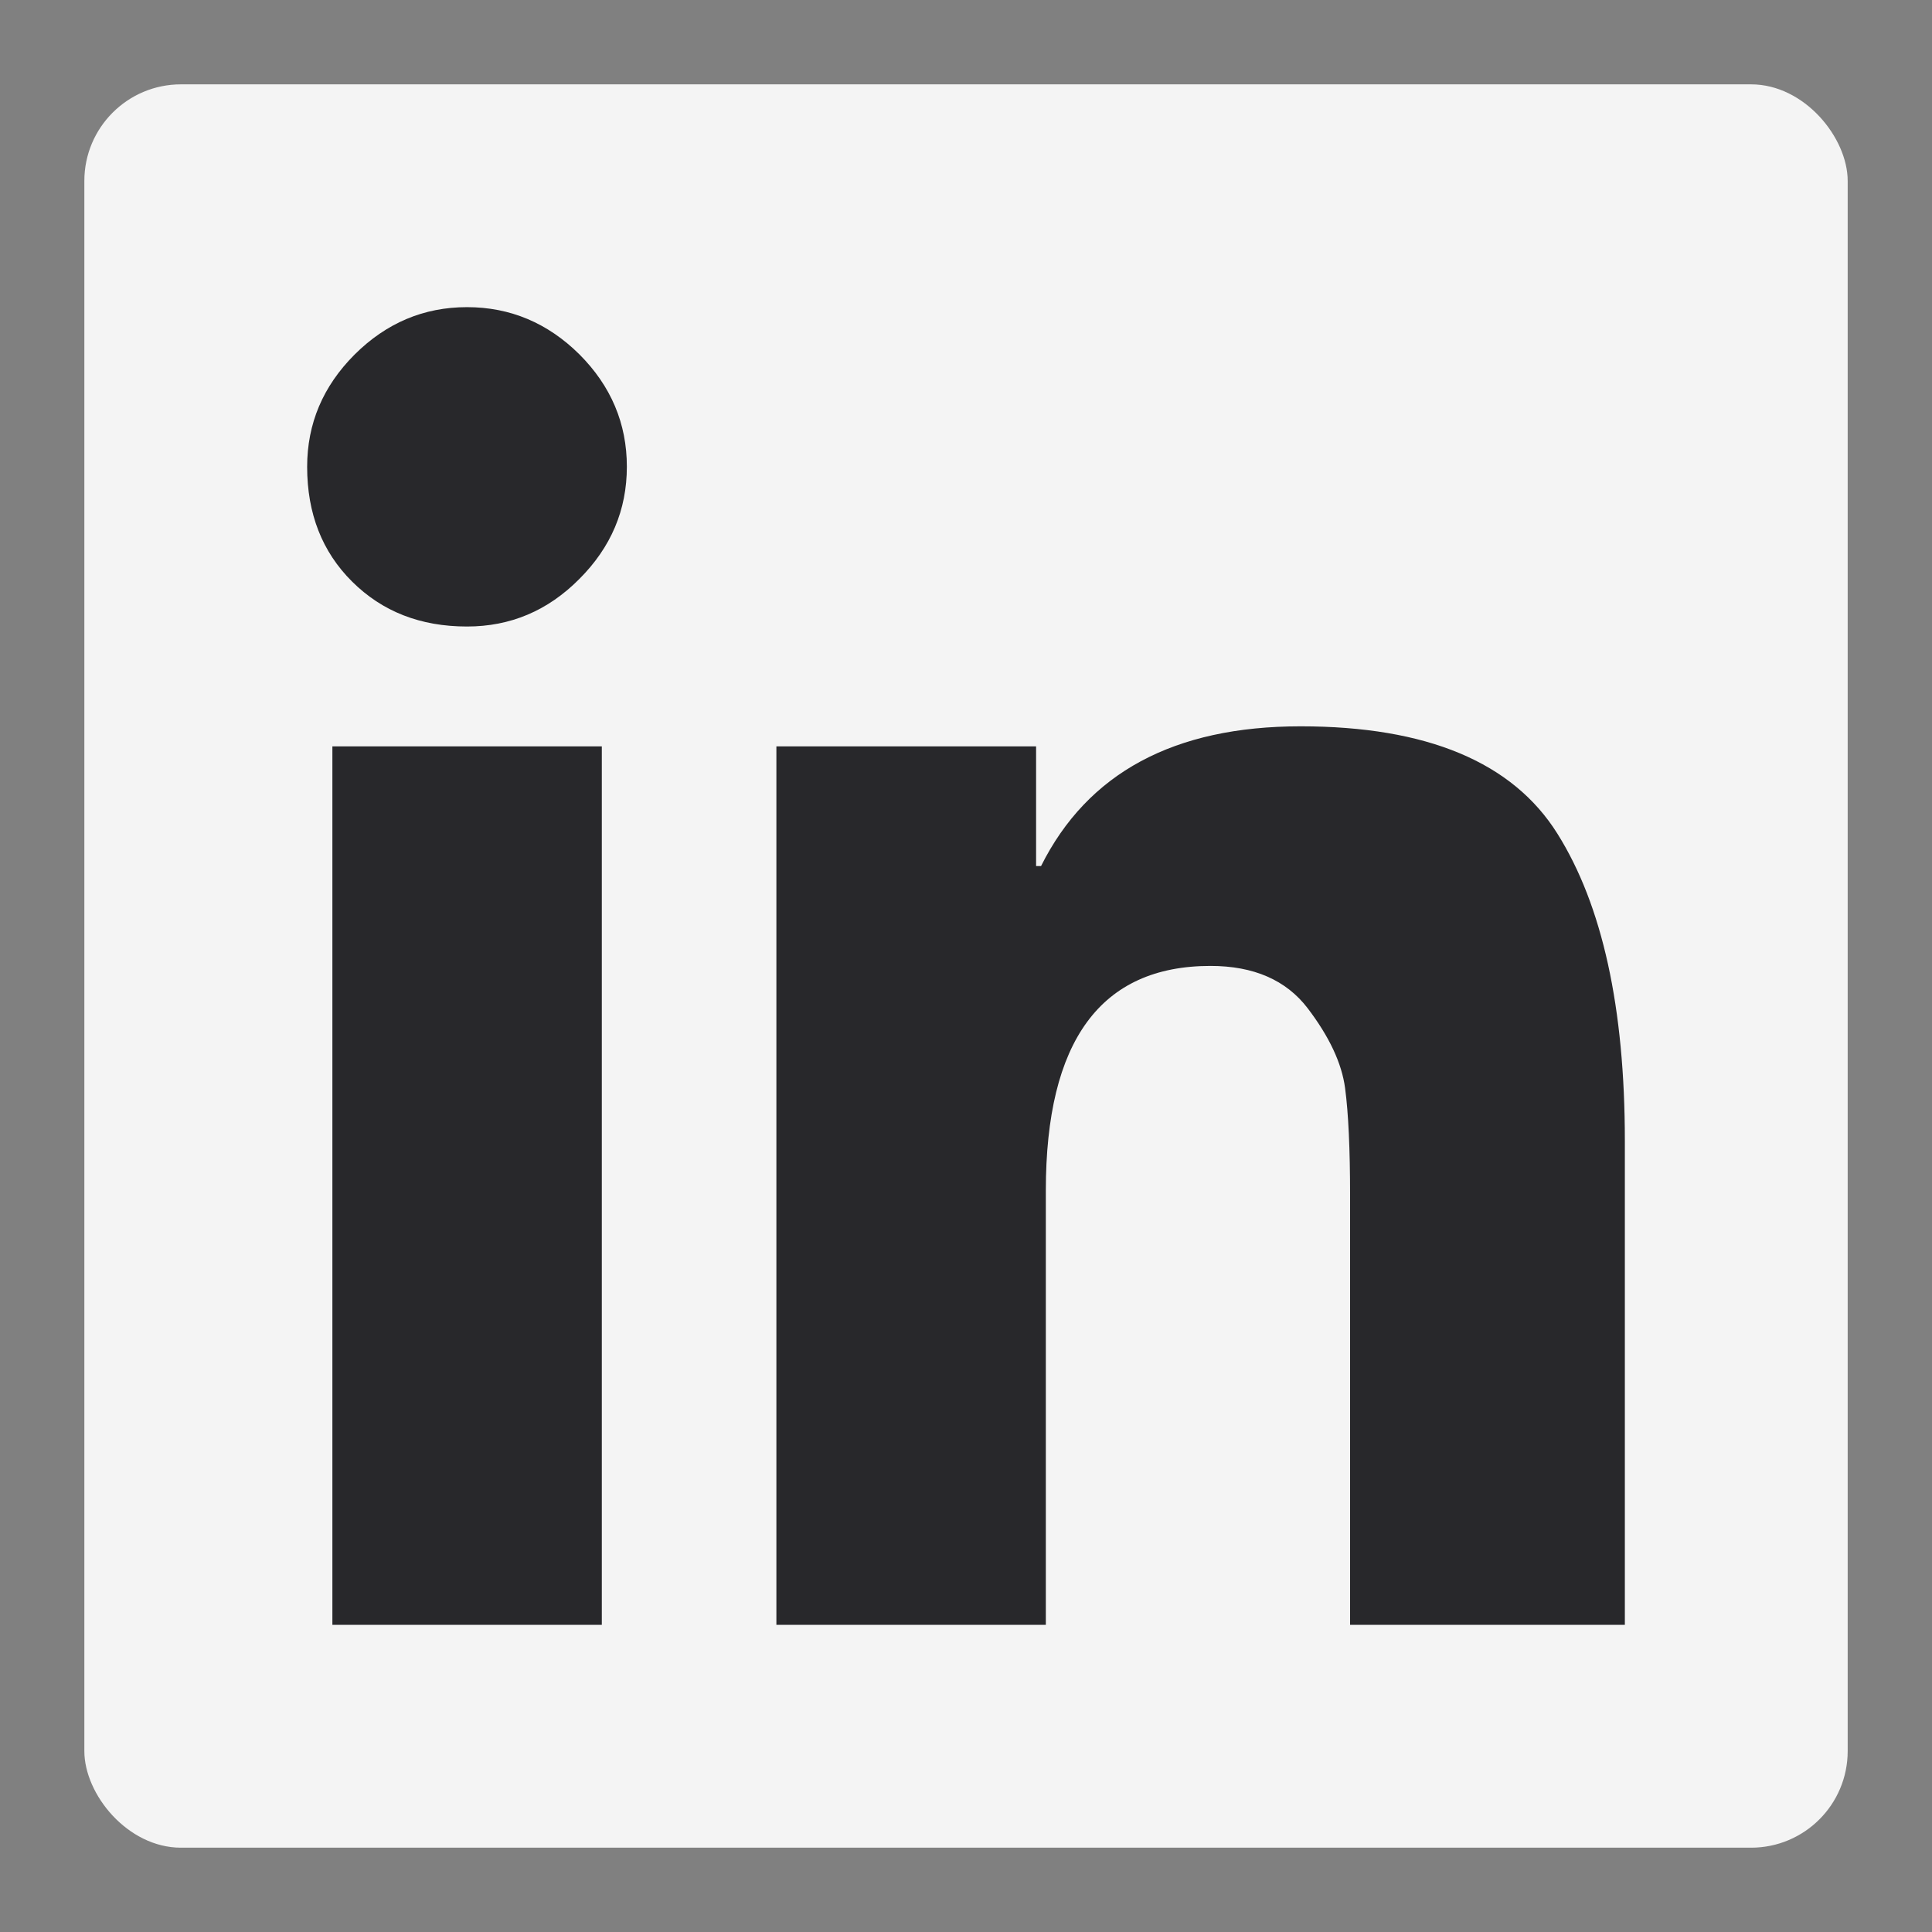
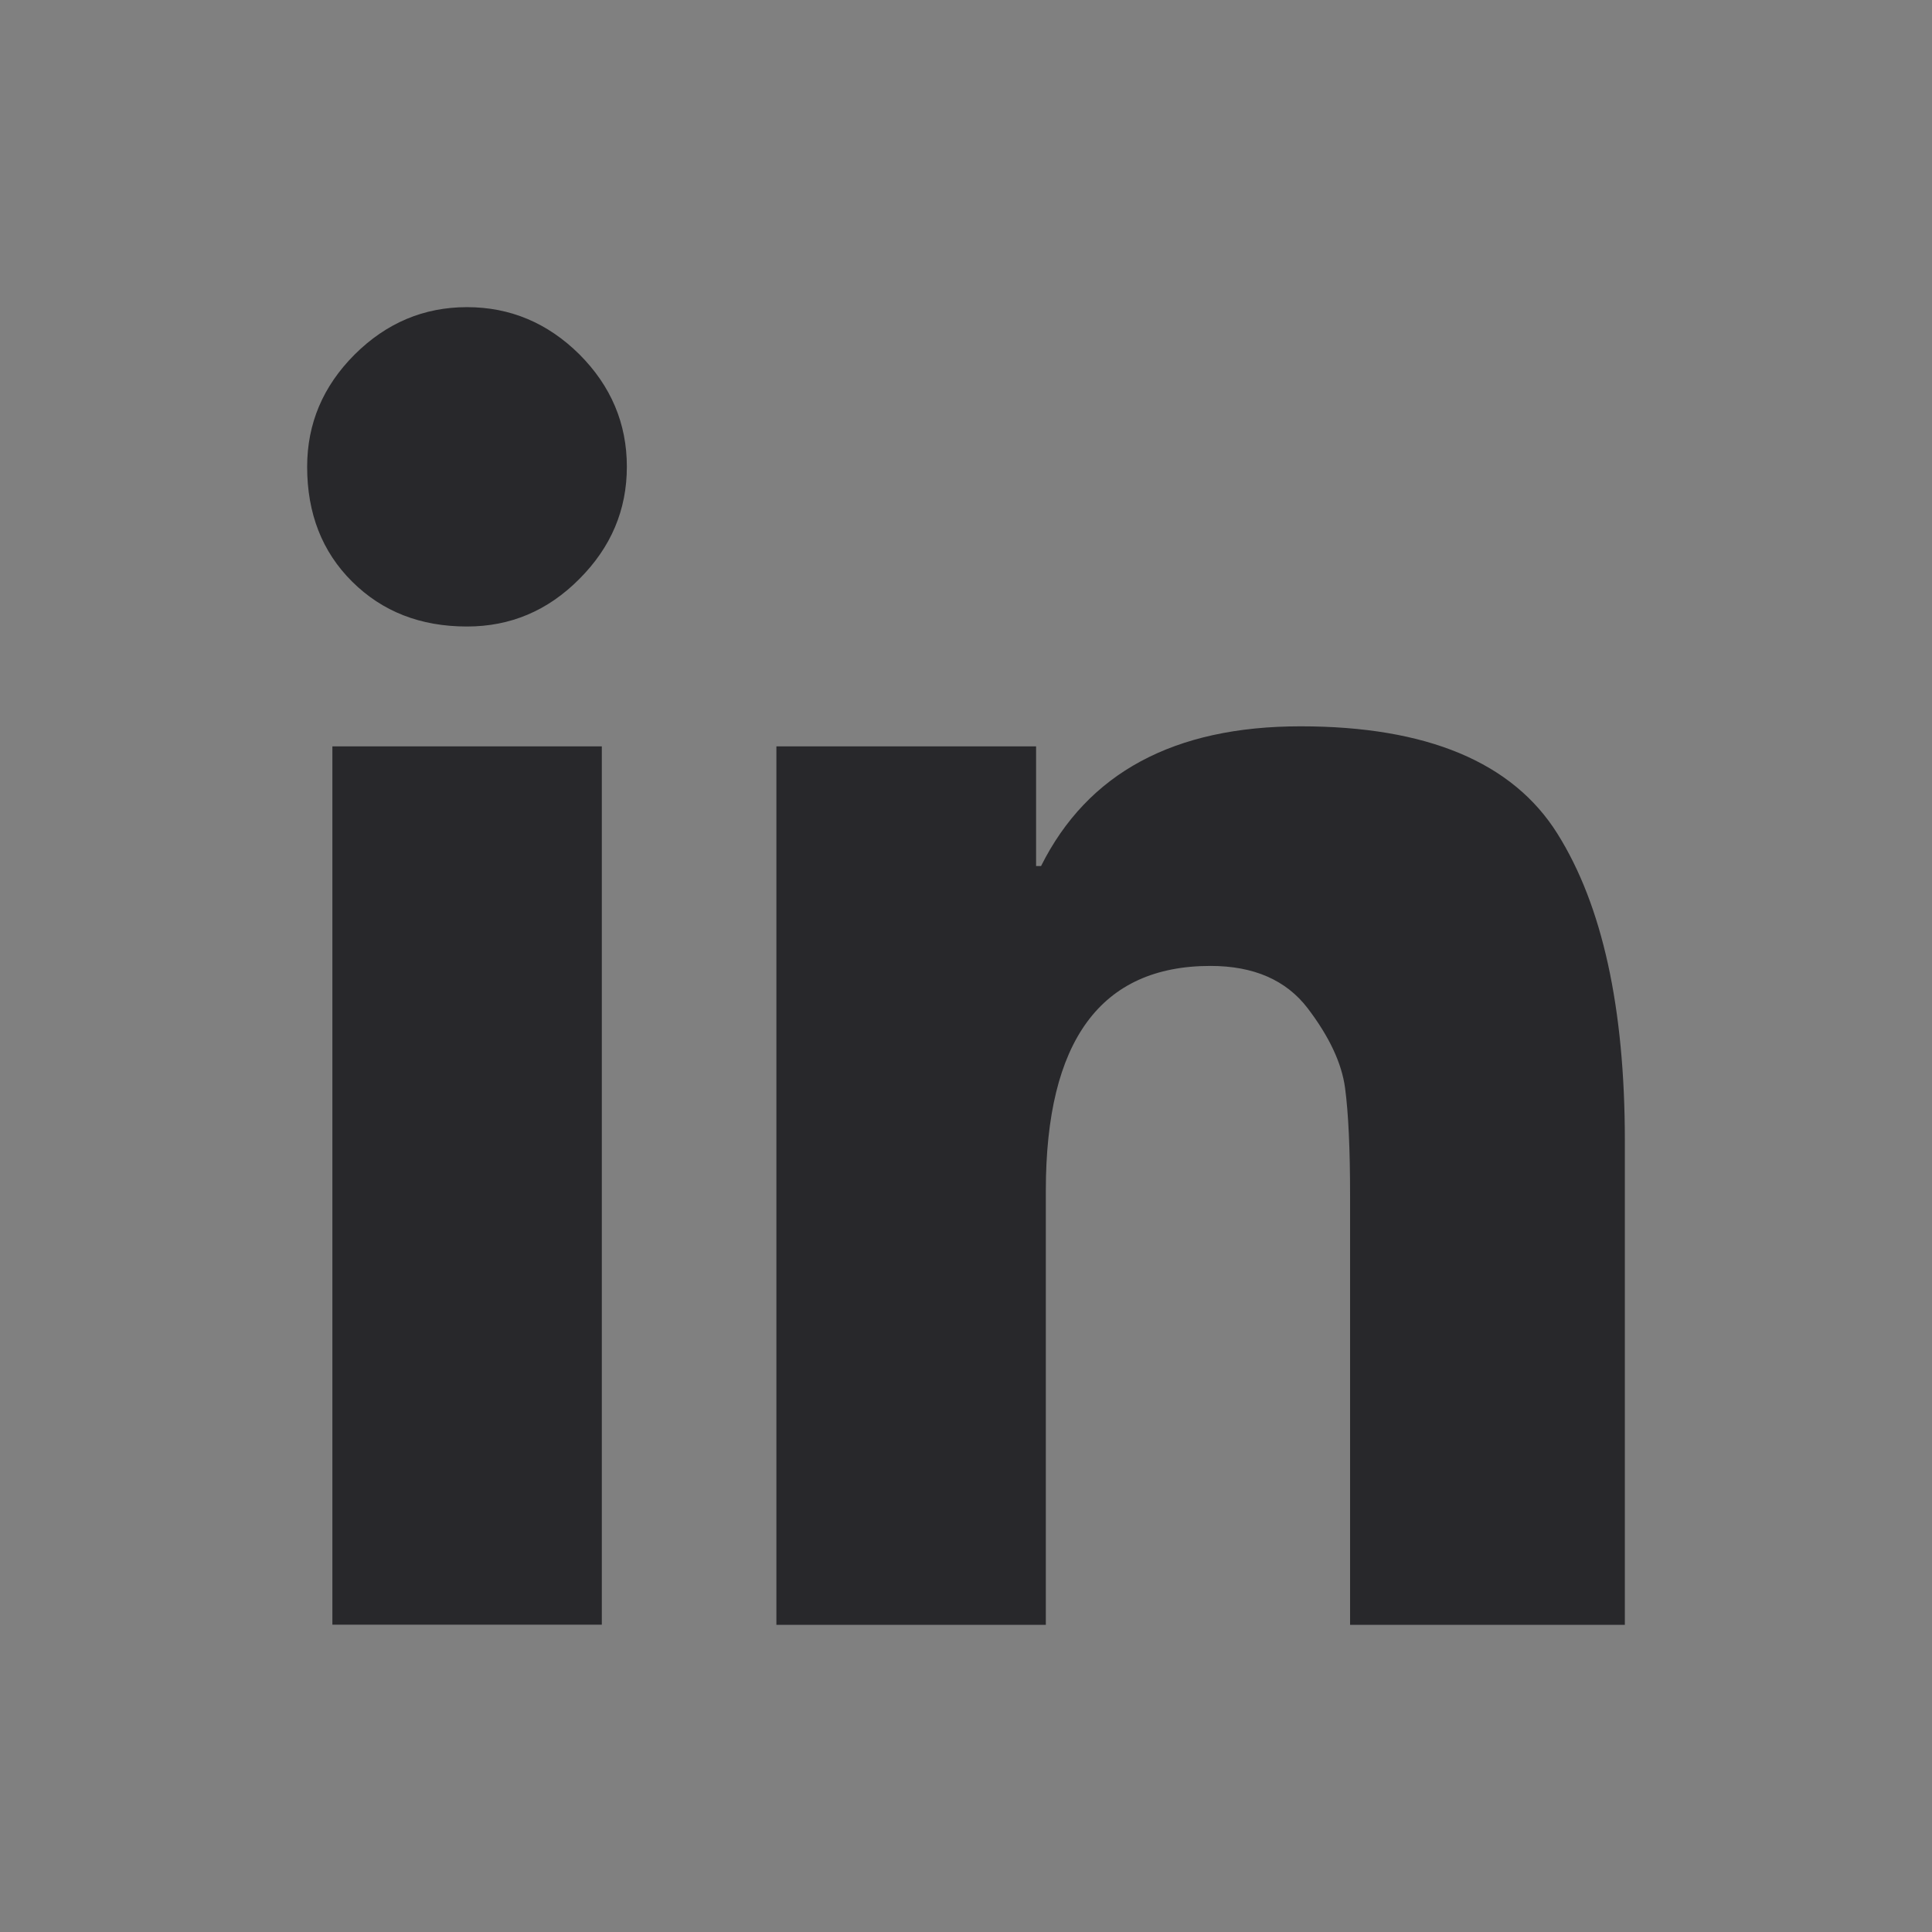
<svg xmlns="http://www.w3.org/2000/svg" width="50" height="50" viewBox="0 0 50 50" fill="none">
  <rect x="0" y="0" width="50" height="50" fill="#808080" stroke="none" />
-   <rect x="2.183" y="2.183" width="45.635" height="45.635" rx="2.5" fill="#F4F4F4" />
-   <path d="M12.086 16.214C13.206 16.214 14.174 15.809 14.993 14.984C15.813 14.164 16.223 13.197 16.223 12.077C16.223 10.961 15.813 9.989 14.993 9.169C14.174 8.359 13.206 7.949 12.086 7.949C10.966 7.949 9.999 8.359 9.179 9.174C8.359 9.994 7.949 10.961 7.949 12.081C7.949 13.287 8.335 14.279 9.112 15.051C9.894 15.828 10.88 16.214 12.086 16.214ZM15.575 42.046V19.316H8.602V42.051H15.575V42.046ZM42.051 42.046V29.521C42.051 26.079 41.469 23.43 40.306 21.576C39.148 19.726 36.927 18.797 33.658 18.797C30.383 18.797 28.148 20.003 26.942 22.414H26.814V19.316H20.093V42.051H27.066V30.812C27.066 26.937 28.486 24.998 31.327 24.998C32.447 24.998 33.286 25.365 33.843 26.094C34.401 26.828 34.725 27.514 34.811 28.162C34.897 28.811 34.94 29.735 34.94 30.941V42.051H42.051V42.046Z" fill="#28282B" />
+   <path d="M12.086 16.214C13.206 16.214 14.174 15.809 14.993 14.984C15.813 14.164 16.223 13.197 16.223 12.077C16.223 10.961 15.813 9.989 14.993 9.169C14.174 8.359 13.206 7.949 12.086 7.949C10.966 7.949 9.999 8.359 9.179 9.174C8.359 9.994 7.949 10.961 7.949 12.081C7.949 13.287 8.335 14.279 9.112 15.051C9.894 15.828 10.88 16.214 12.086 16.214ZM15.575 42.046V19.316H8.602V42.051V42.046ZM42.051 42.046V29.521C42.051 26.079 41.469 23.43 40.306 21.576C39.148 19.726 36.927 18.797 33.658 18.797C30.383 18.797 28.148 20.003 26.942 22.414H26.814V19.316H20.093V42.051H27.066V30.812C27.066 26.937 28.486 24.998 31.327 24.998C32.447 24.998 33.286 25.365 33.843 26.094C34.401 26.828 34.725 27.514 34.811 28.162C34.897 28.811 34.94 29.735 34.94 30.941V42.051H42.051V42.046Z" fill="#28282B" />
</svg>